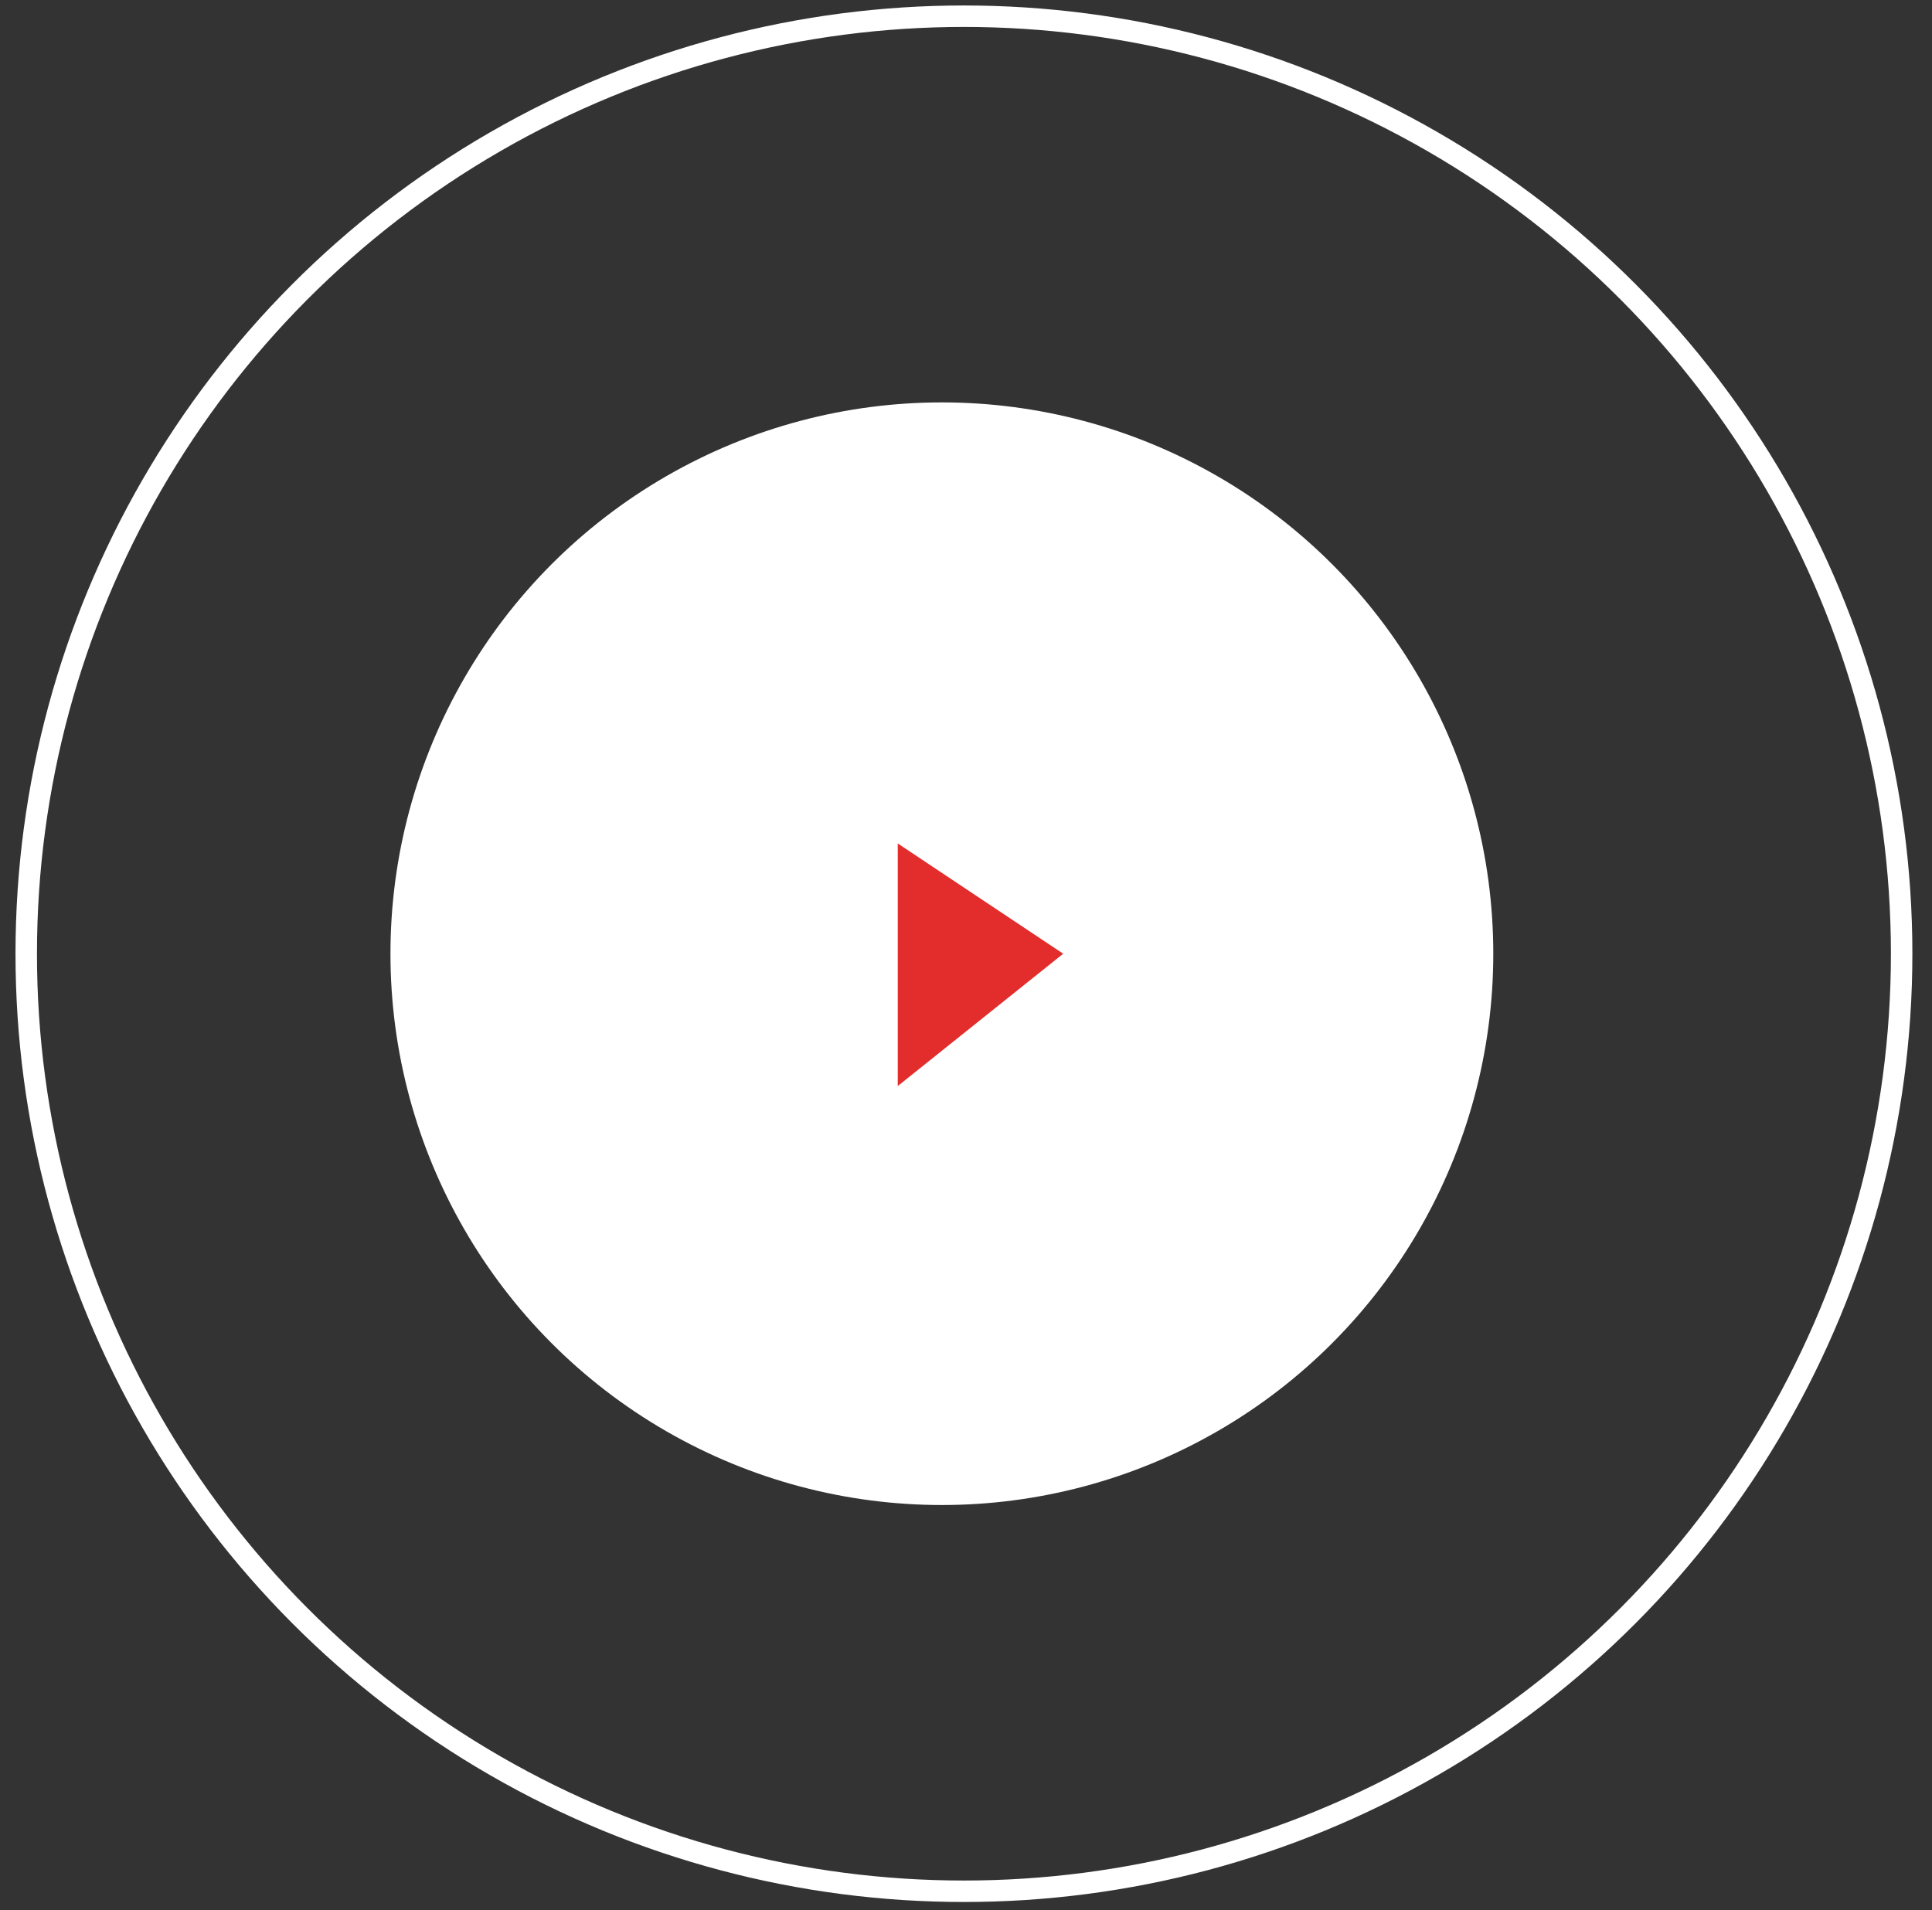
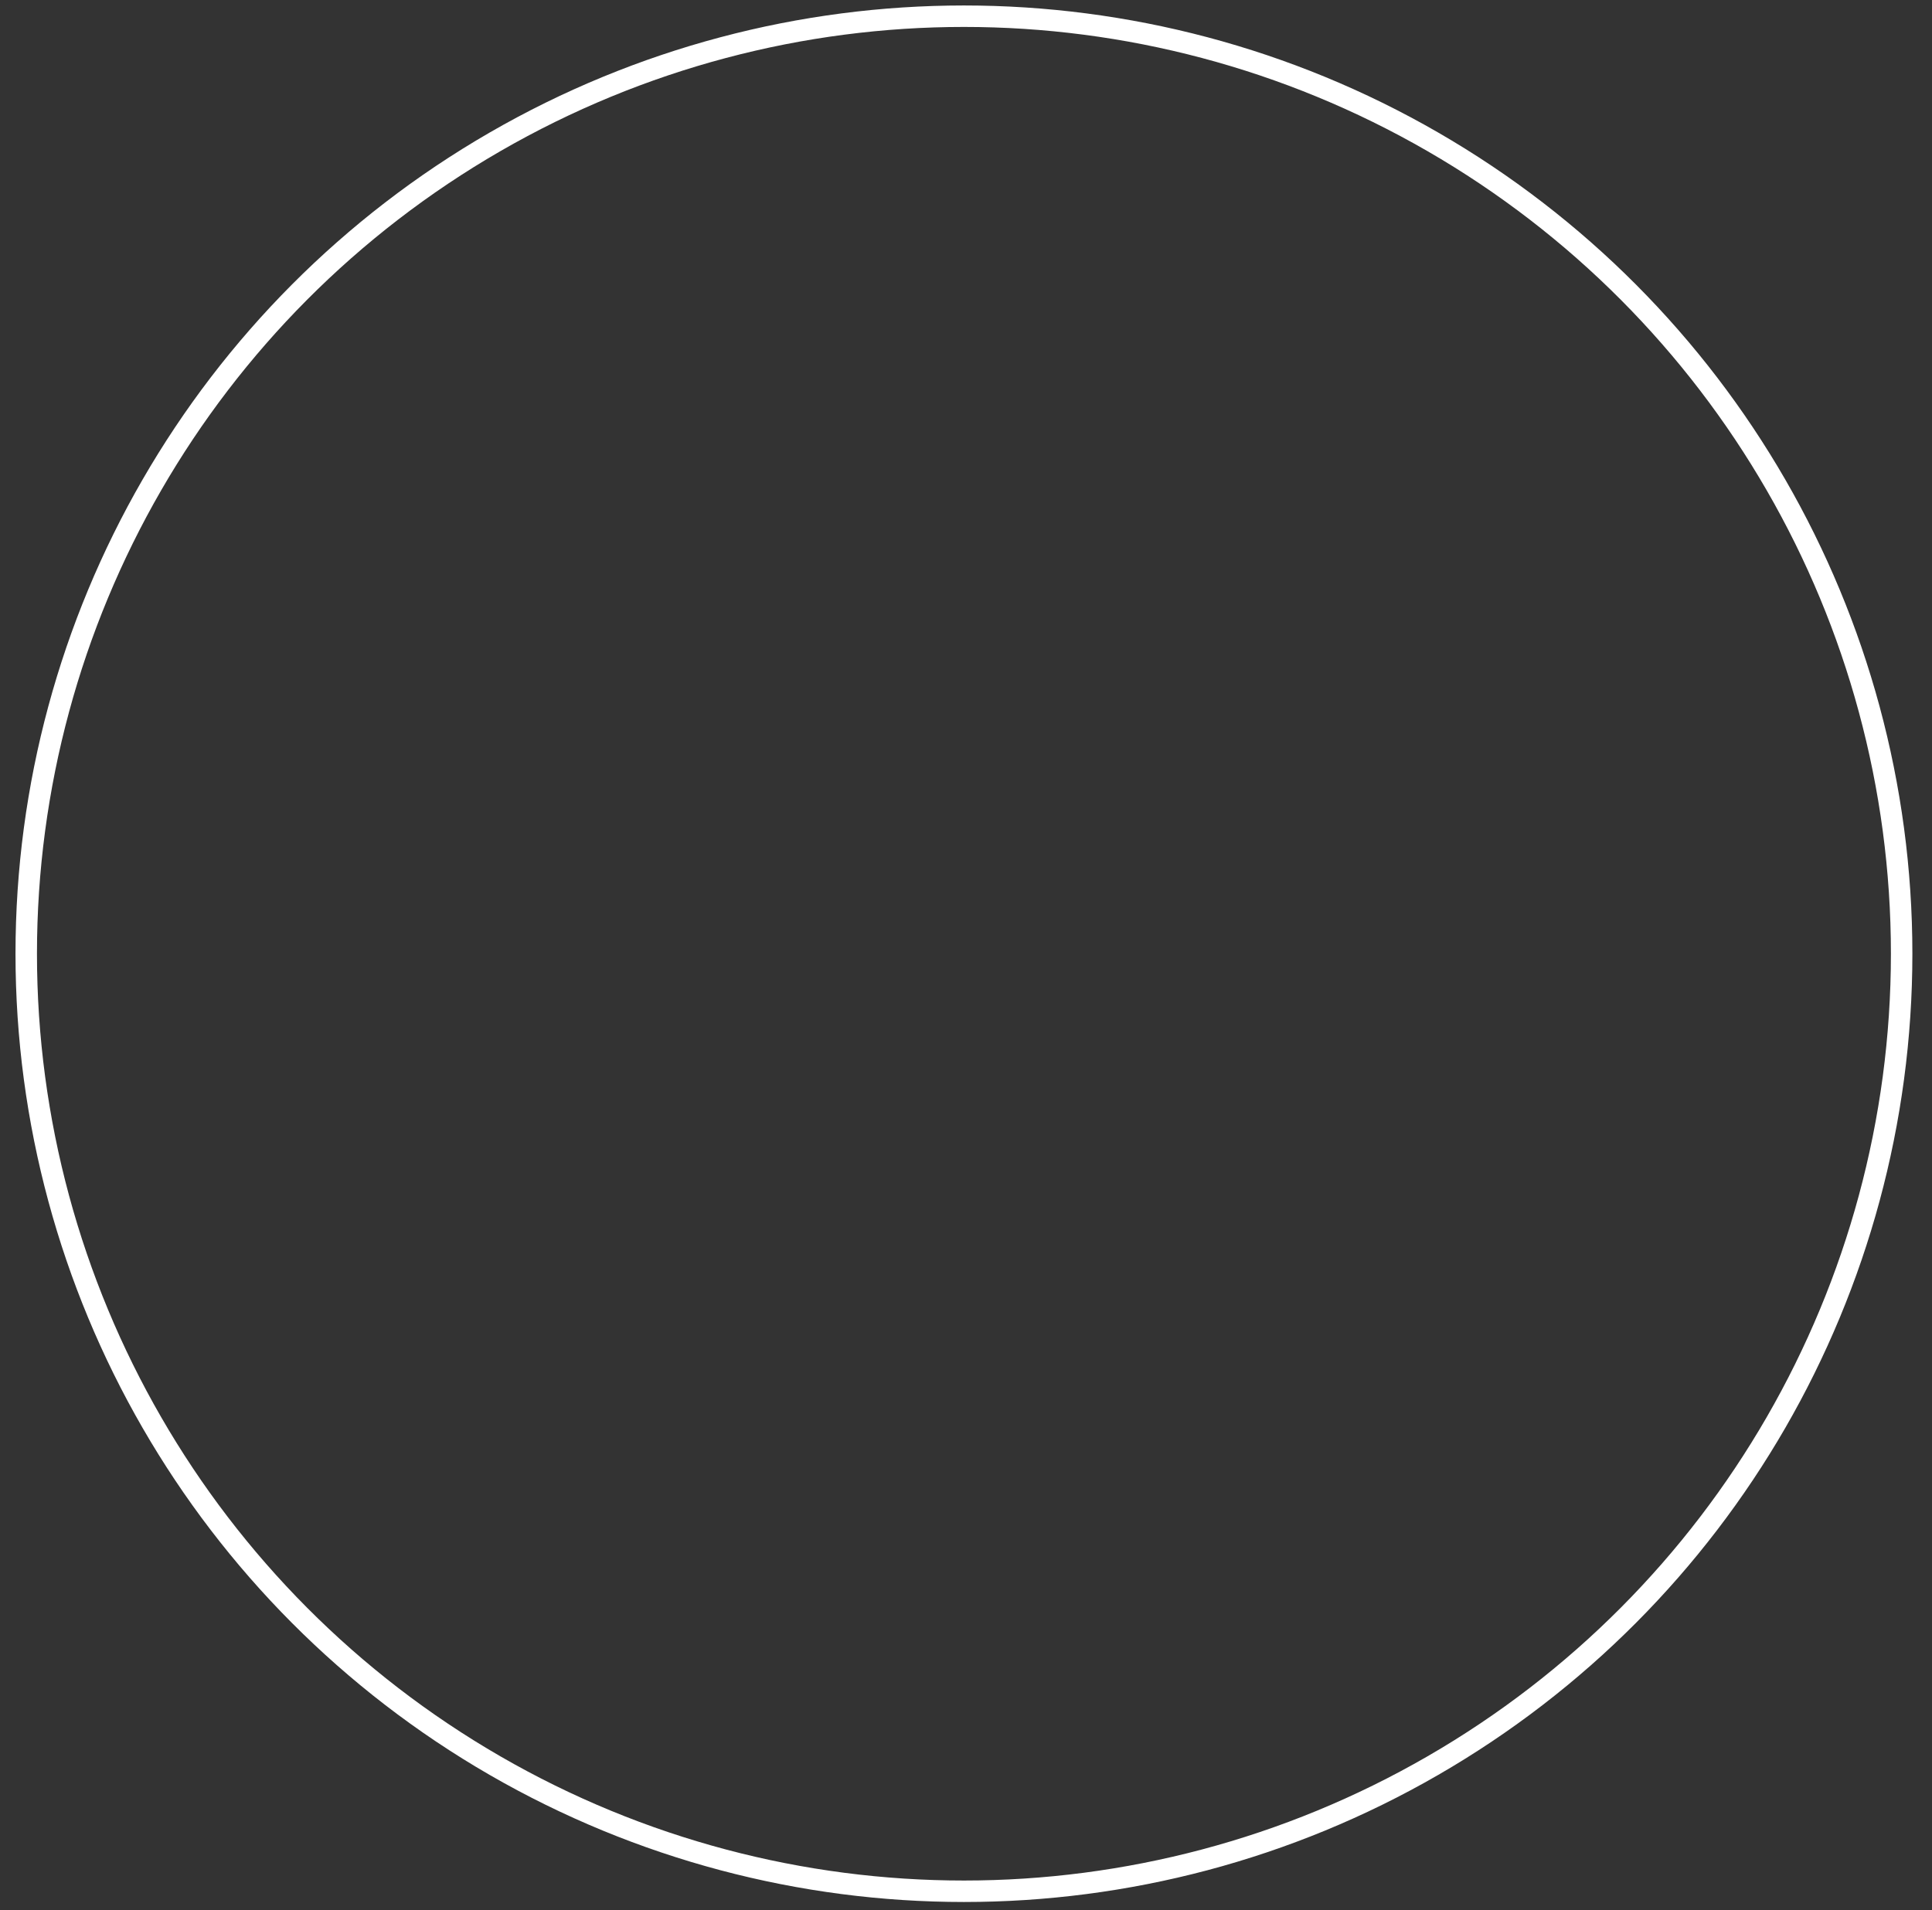
<svg xmlns="http://www.w3.org/2000/svg" width="90" height="89" viewBox="0 0 90 89" fill="none">
  <rect x="0" y="0" width="90" height="89" fill="#333333" stroke="none" />
-   <circle cx="43.876" cy="44.436" r="25.687" fill="white" />
-   <path d="M41.821 50.601V39.299L49.528 44.436L41.821 50.601Z" fill="#E32C2C" />
  <circle cx="44.904" cy="44.437" r="43.682" stroke="white" />
</svg>